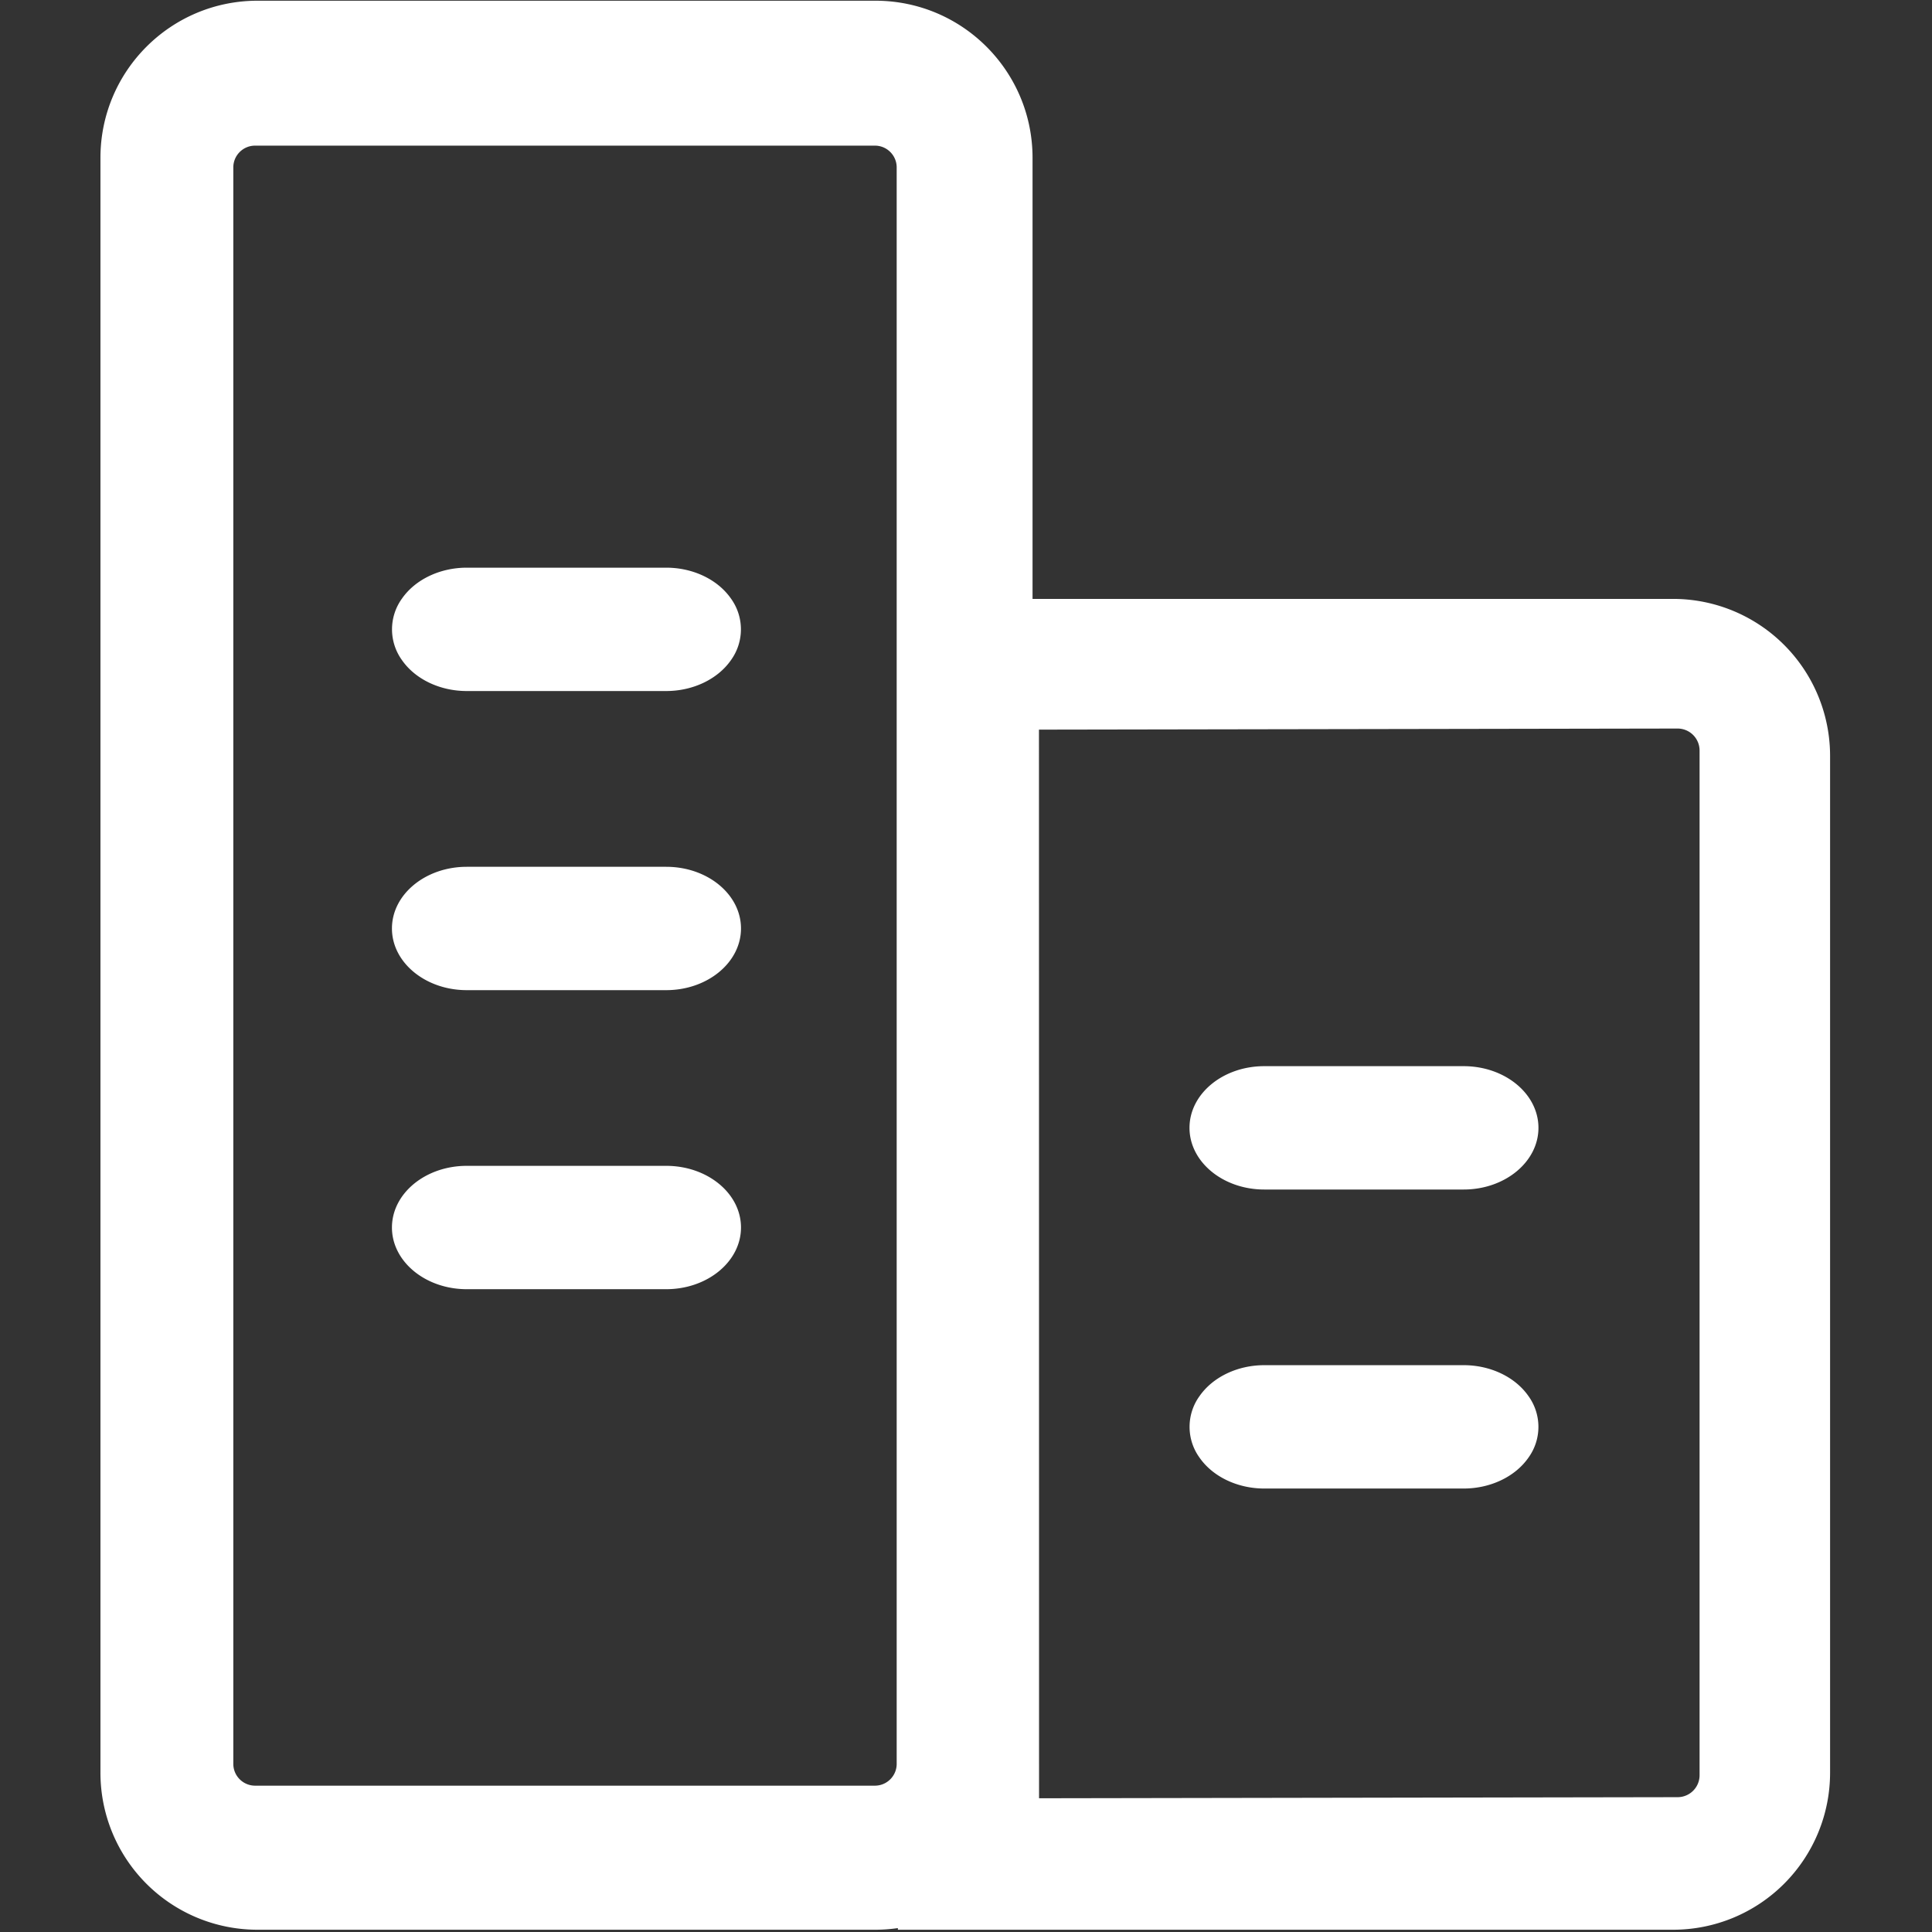
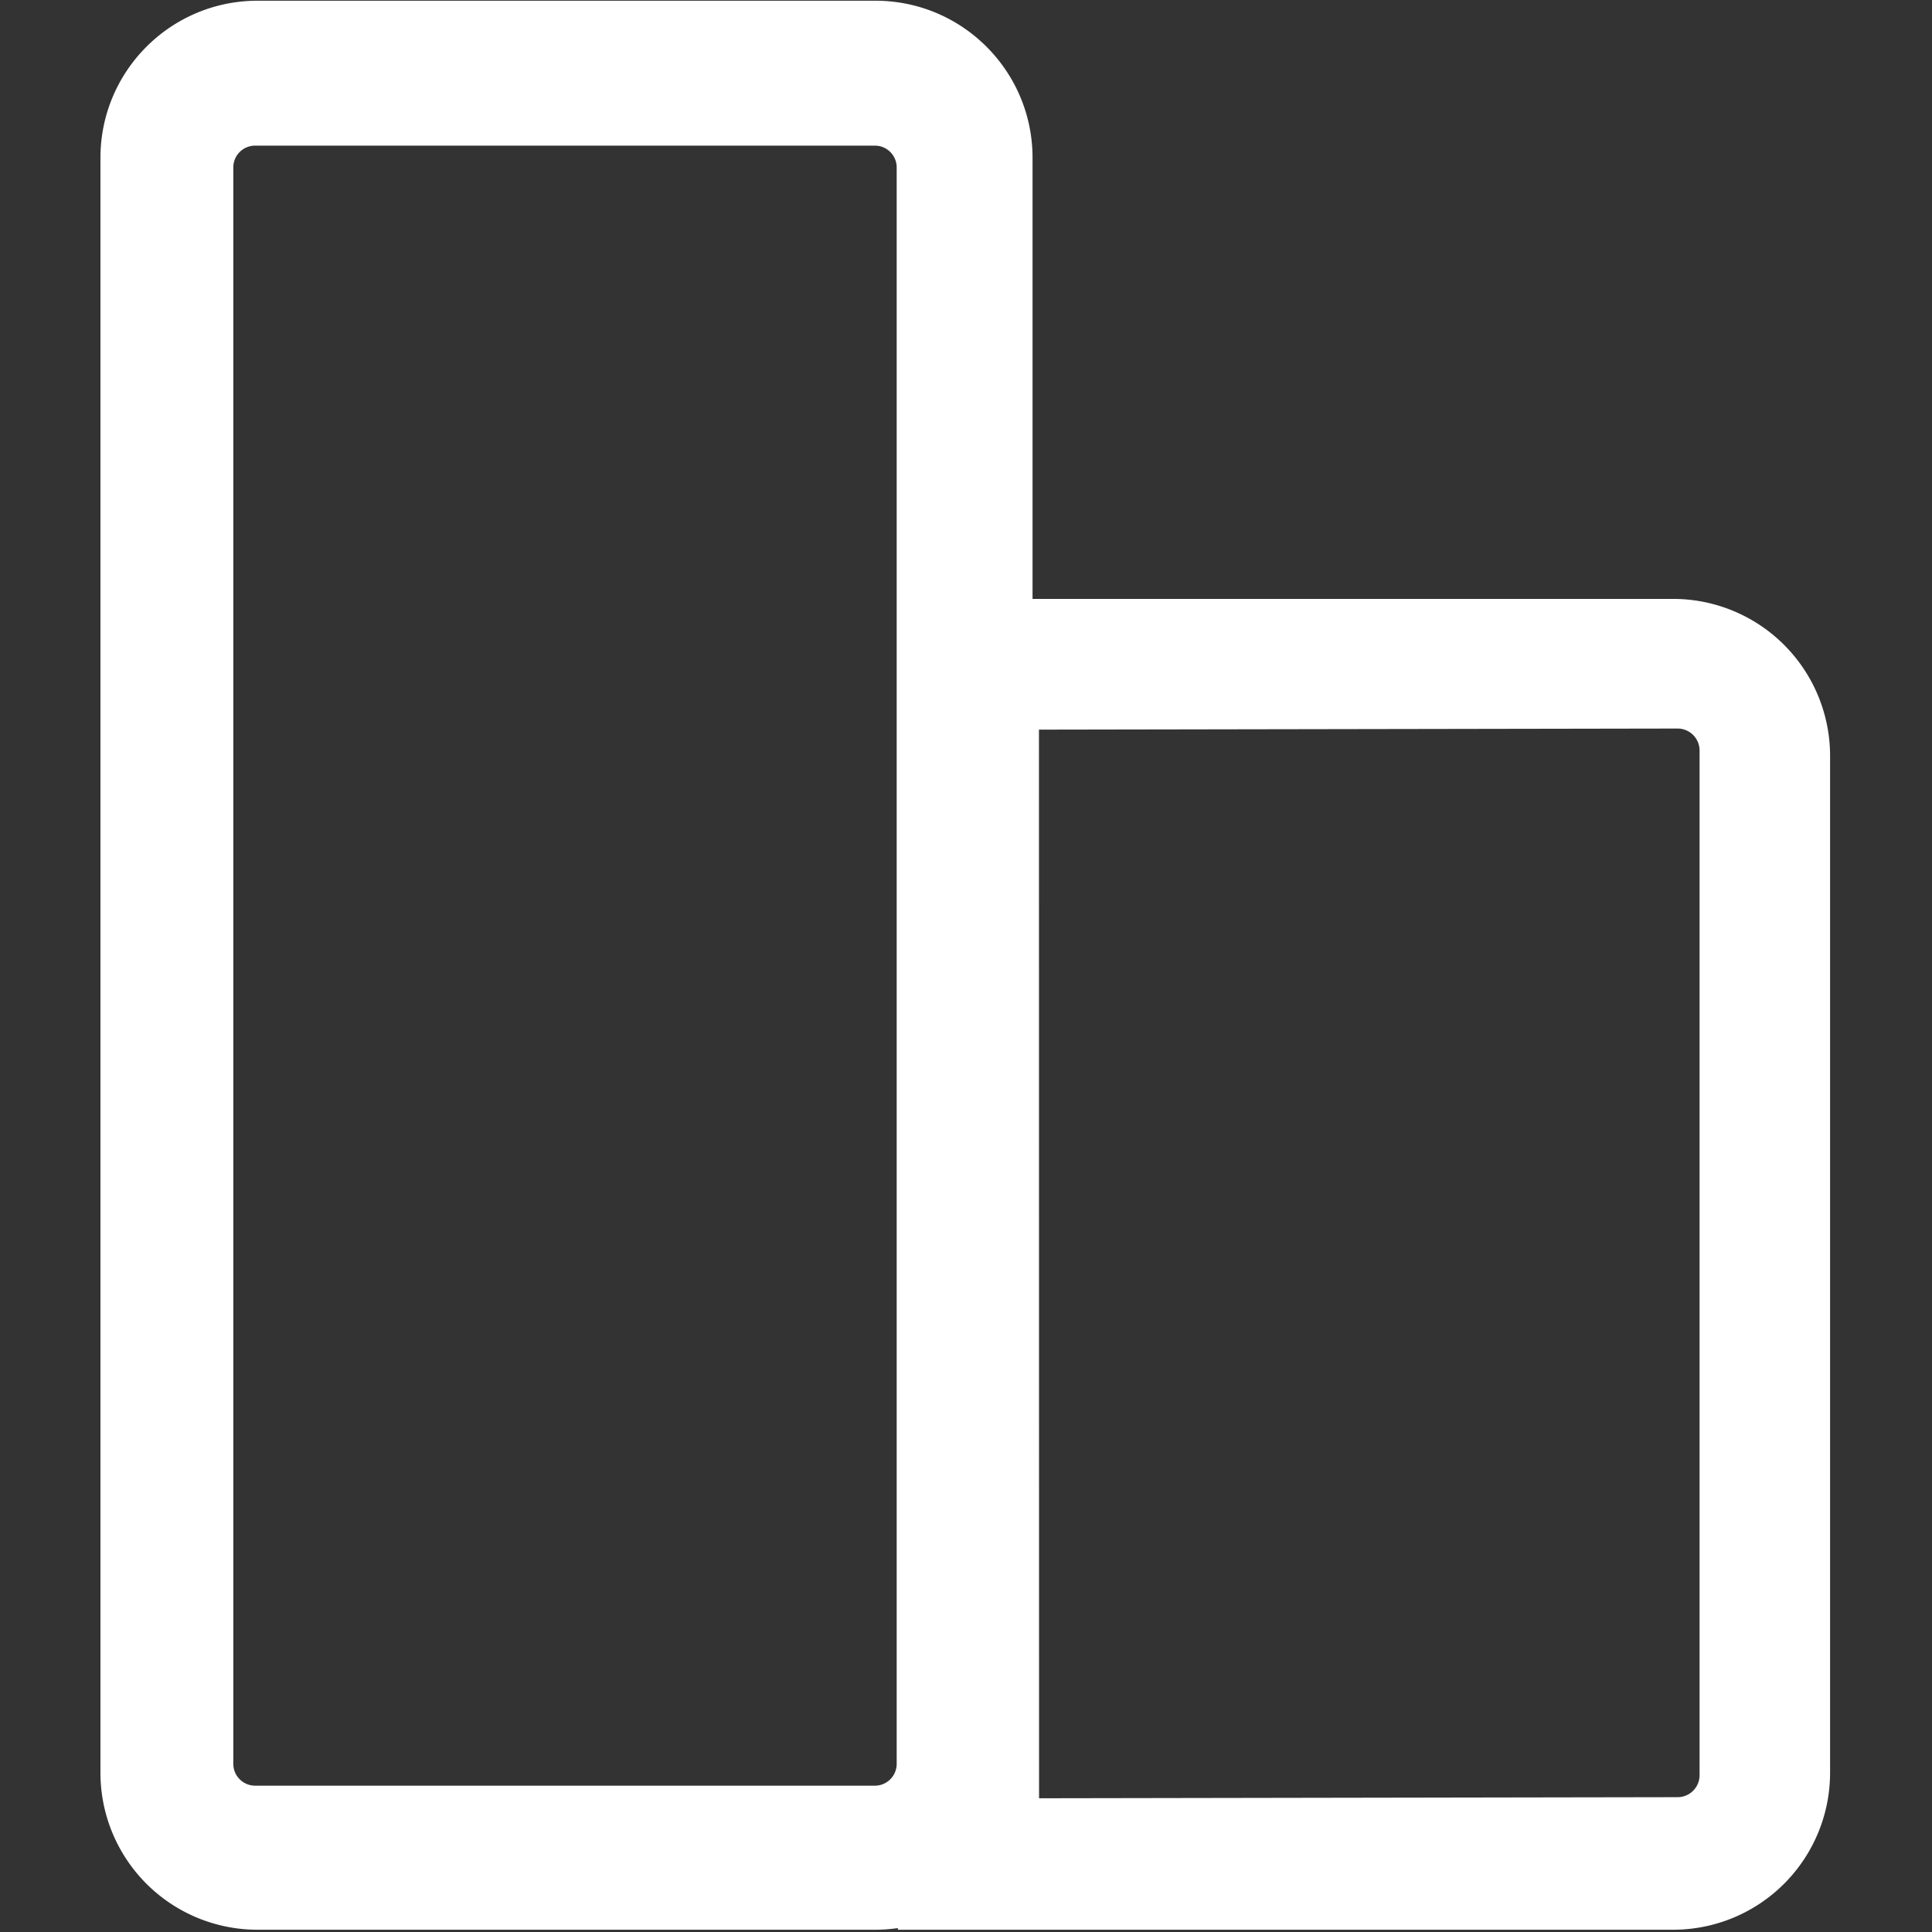
<svg xmlns="http://www.w3.org/2000/svg" t="1660270716235" class="icon" viewBox="0 0 1024 1024" version="1.1" p-id="1278" width="200" height="200">
  <rect x="0" y="0" width="1024" height="1024" fill="#333333" stroke="none" />
  <defs>
    <style type="text/css">@font-face { font-family: feedback-iconfont; src: url("//at.alicdn.com/t/font_1031158_u69w8yhxdu.woff2?t=1630033759944") format("woff2"), url("//at.alicdn.com/t/font_1031158_u69w8yhxdu.woff?t=1630033759944") format("woff"), url("//at.alicdn.com/t/font_1031158_u69w8yhxdu.ttf?t=1630033759944") format("truetype"); }
</style>
  </defs>
  <path d="M475.26 88.74c0-6.38-5.17-11.55-11.55-11.55h-328.5c-6.38 0-11.55 5.17-11.55 11.55v846.15c0 6.36 5.17 11.55 11.55 11.55h328.5c6.38 0 11.55-5.17 11.55-11.55V88.74z m71.99 228.69h339.49a83.22 83.22 0 0 1 83.24 83.22v538.94a83.23 83.23 0 0 1-24.38 58.85 83.175 83.175 0 0 1-58.86 24.36H475.89v-0.87c-3.94 0.57-7.92 0.86-11.9 0.87H136.45a83.23 83.23 0 0 1-58.85-24.38 83.175 83.175 0 0 1-24.36-58.86V83.6C53.27 37.65 90.51 0.41 136.46 0.38h327.59c45.95 0.03 83.19 37.27 83.22 83.22v233.83z m3.47 635.69l338.45-0.58a11.641 11.641 0 0 0 11.64-11.65V397.81a11.663 11.663 0 0 0-11.65-11.67l-338.49 0.58 0.05 566.4z m-3.47 5.62" fill="#ffffff" p-id="1279" />
-   <path d="M353.1 300.88c14.17 0 27.24 6.23 34.3 16.34a27.858 27.858 0 0 1 0 32.7c-7.06 10.11-20.16 16.34-34.3 16.34H247.39c-14.17 0-27.25-6.23-34.31-16.34a27.858 27.858 0 0 1 0-32.7c7.06-10.11 20.16-16.34 34.31-16.34H353.1z m0 158.54c21.88 0 39.64 14.62 39.64 32.69 0 18.04-17.77 32.69-39.64 32.69H247.39c-21.88 0-39.65-14.65-39.65-32.69 0-18.07 17.77-32.69 39.65-32.69H353.1z m422.66 105.67c21.88 0 39.65 14.62 39.65 32.69 0 18.04-17.77 32.69-39.65 32.69H670.09c-21.88 0-39.63-14.65-39.63-32.69 0-18.07 17.74-32.69 39.63-32.69h105.67zM353.1 617.92c21.88 0 39.64 14.62 39.64 32.69 0 18.04-17.77 32.69-39.64 32.69H247.39c-21.88 0-39.65-14.65-39.65-32.69 0-18.07 17.77-32.69 39.65-32.69H353.1z m422.68 105.65c14.17 0 27.24 6.23 34.31 16.35a27.843 27.843 0 0 1 0 32.69c-7.06 10.11-20.16 16.34-34.31 16.34H670.11c-14.17 0-27.25-6.23-34.31-16.34-7.07-9.75-7.07-22.95 0-32.69 7.09-10.12 20.16-16.35 34.31-16.35h105.67z m0 0" fill="#ffffff" p-id="1280" />
</svg>